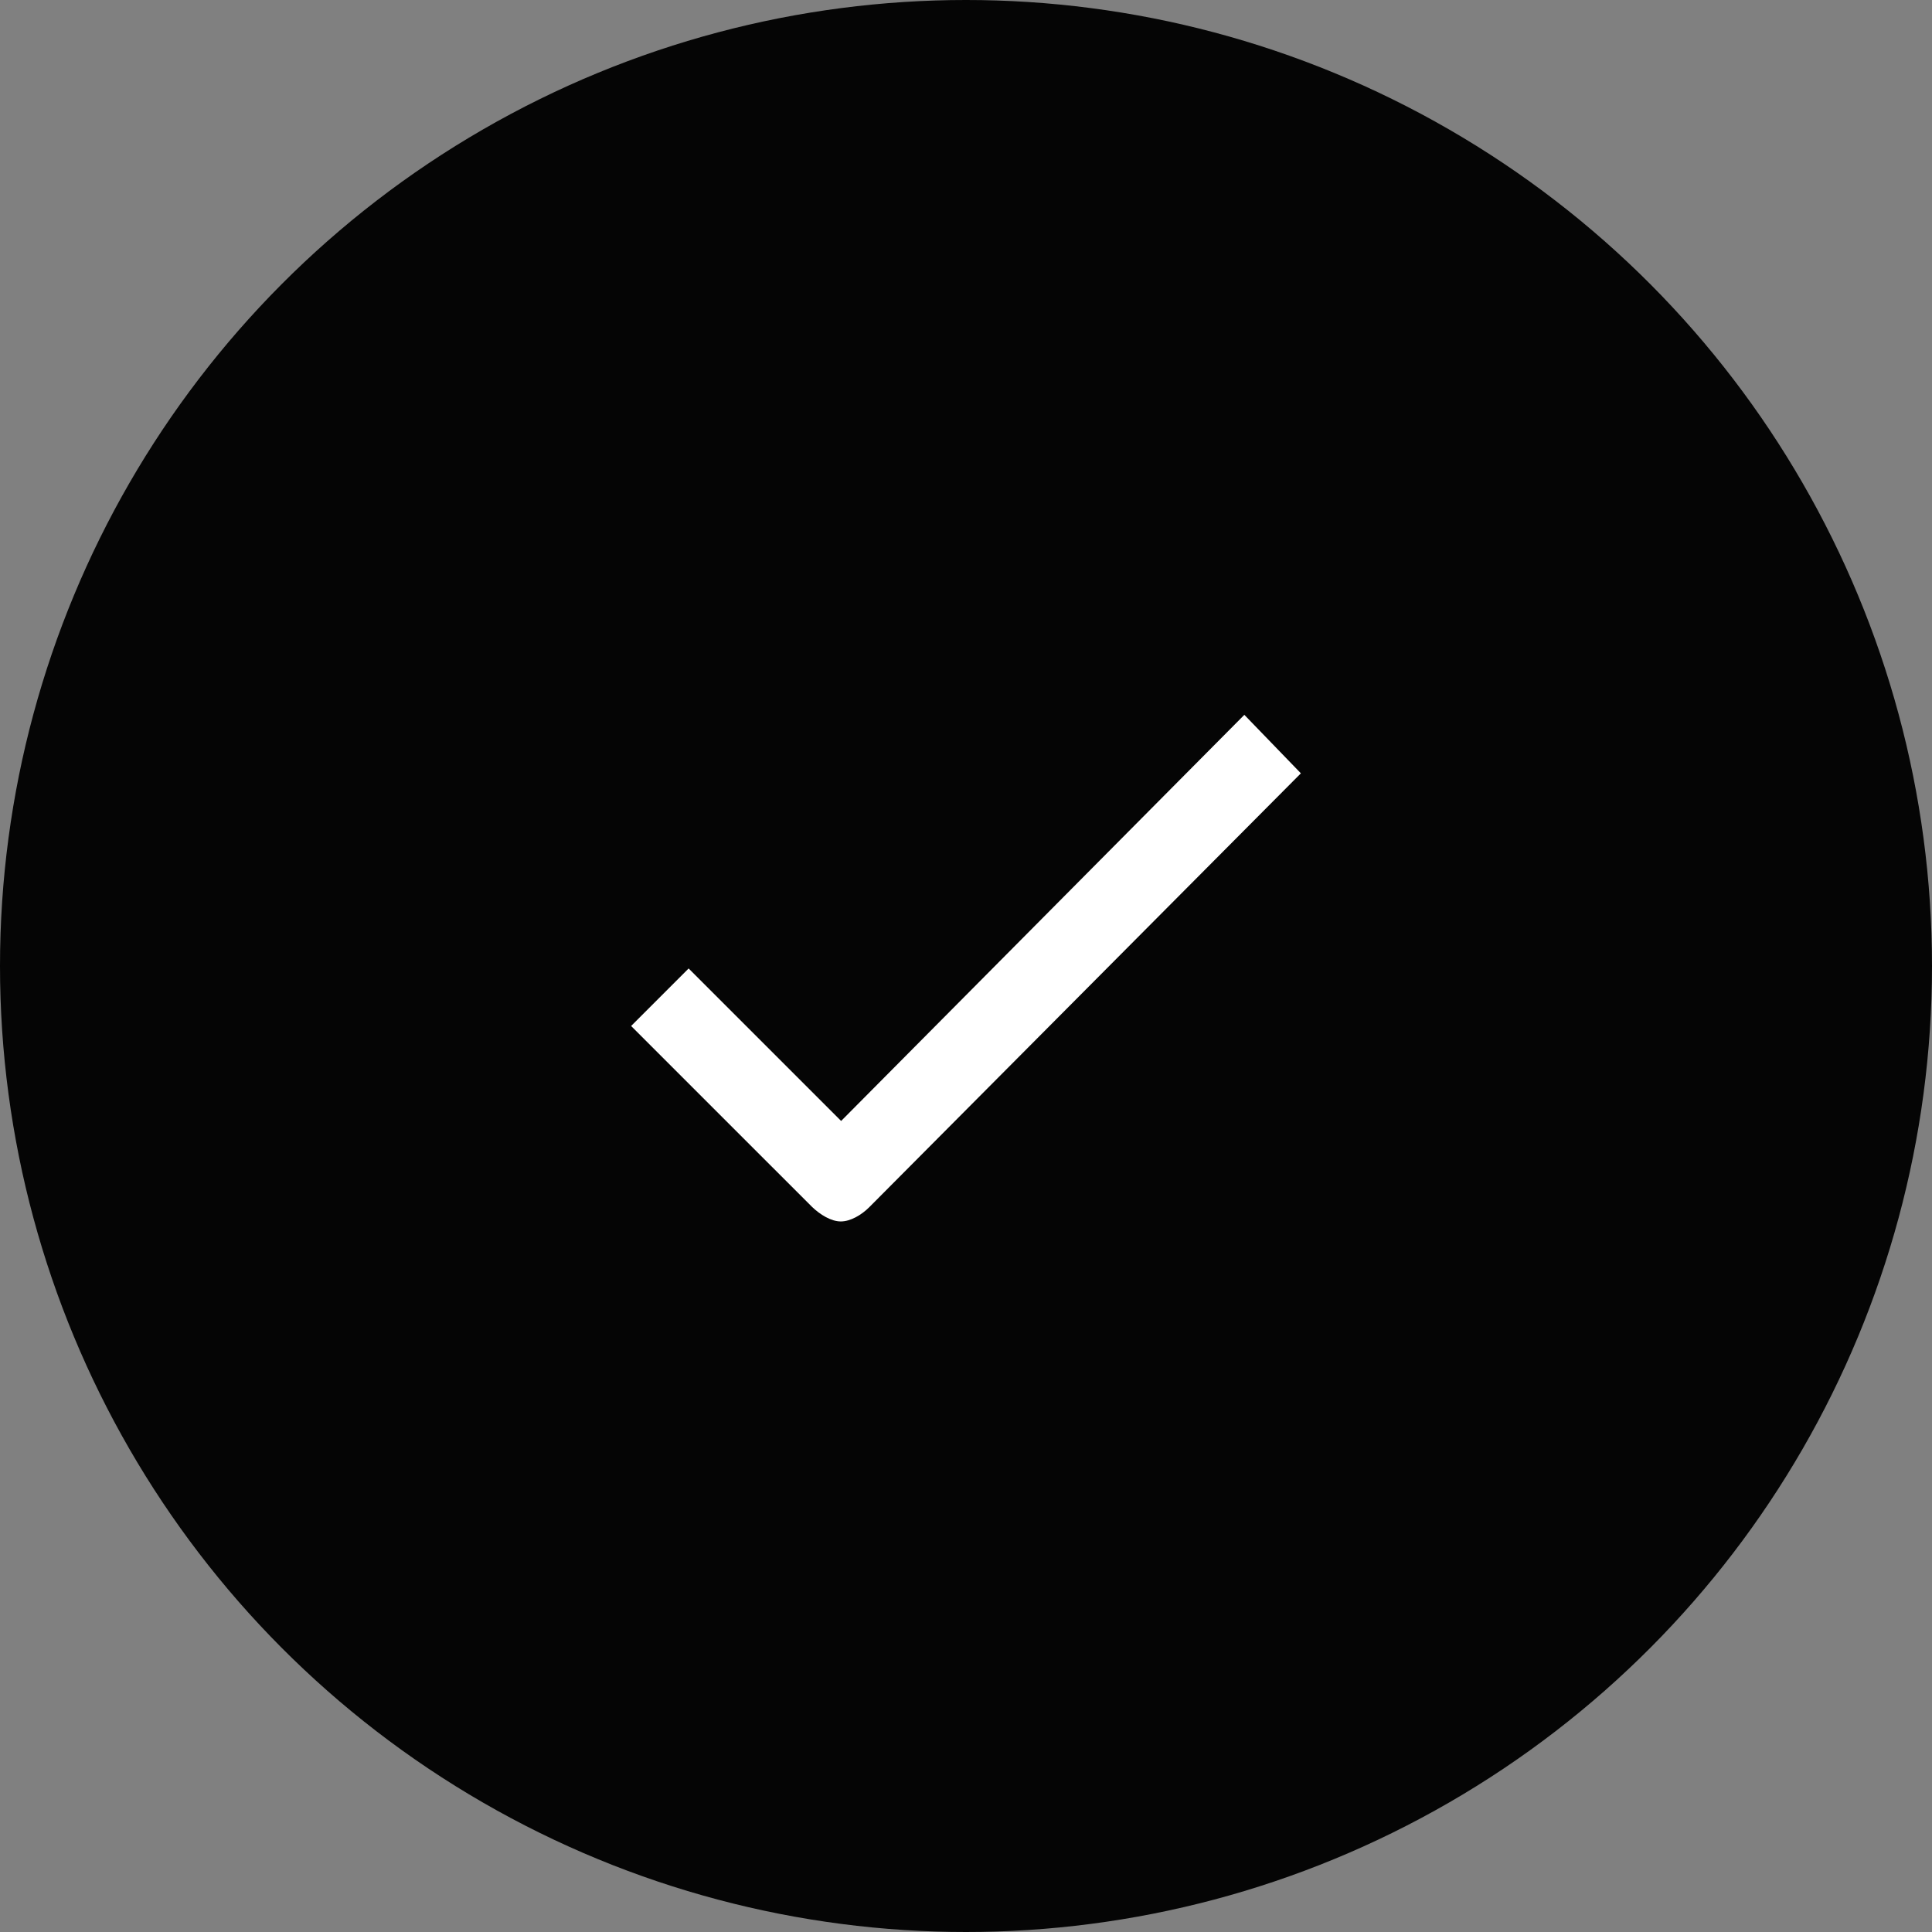
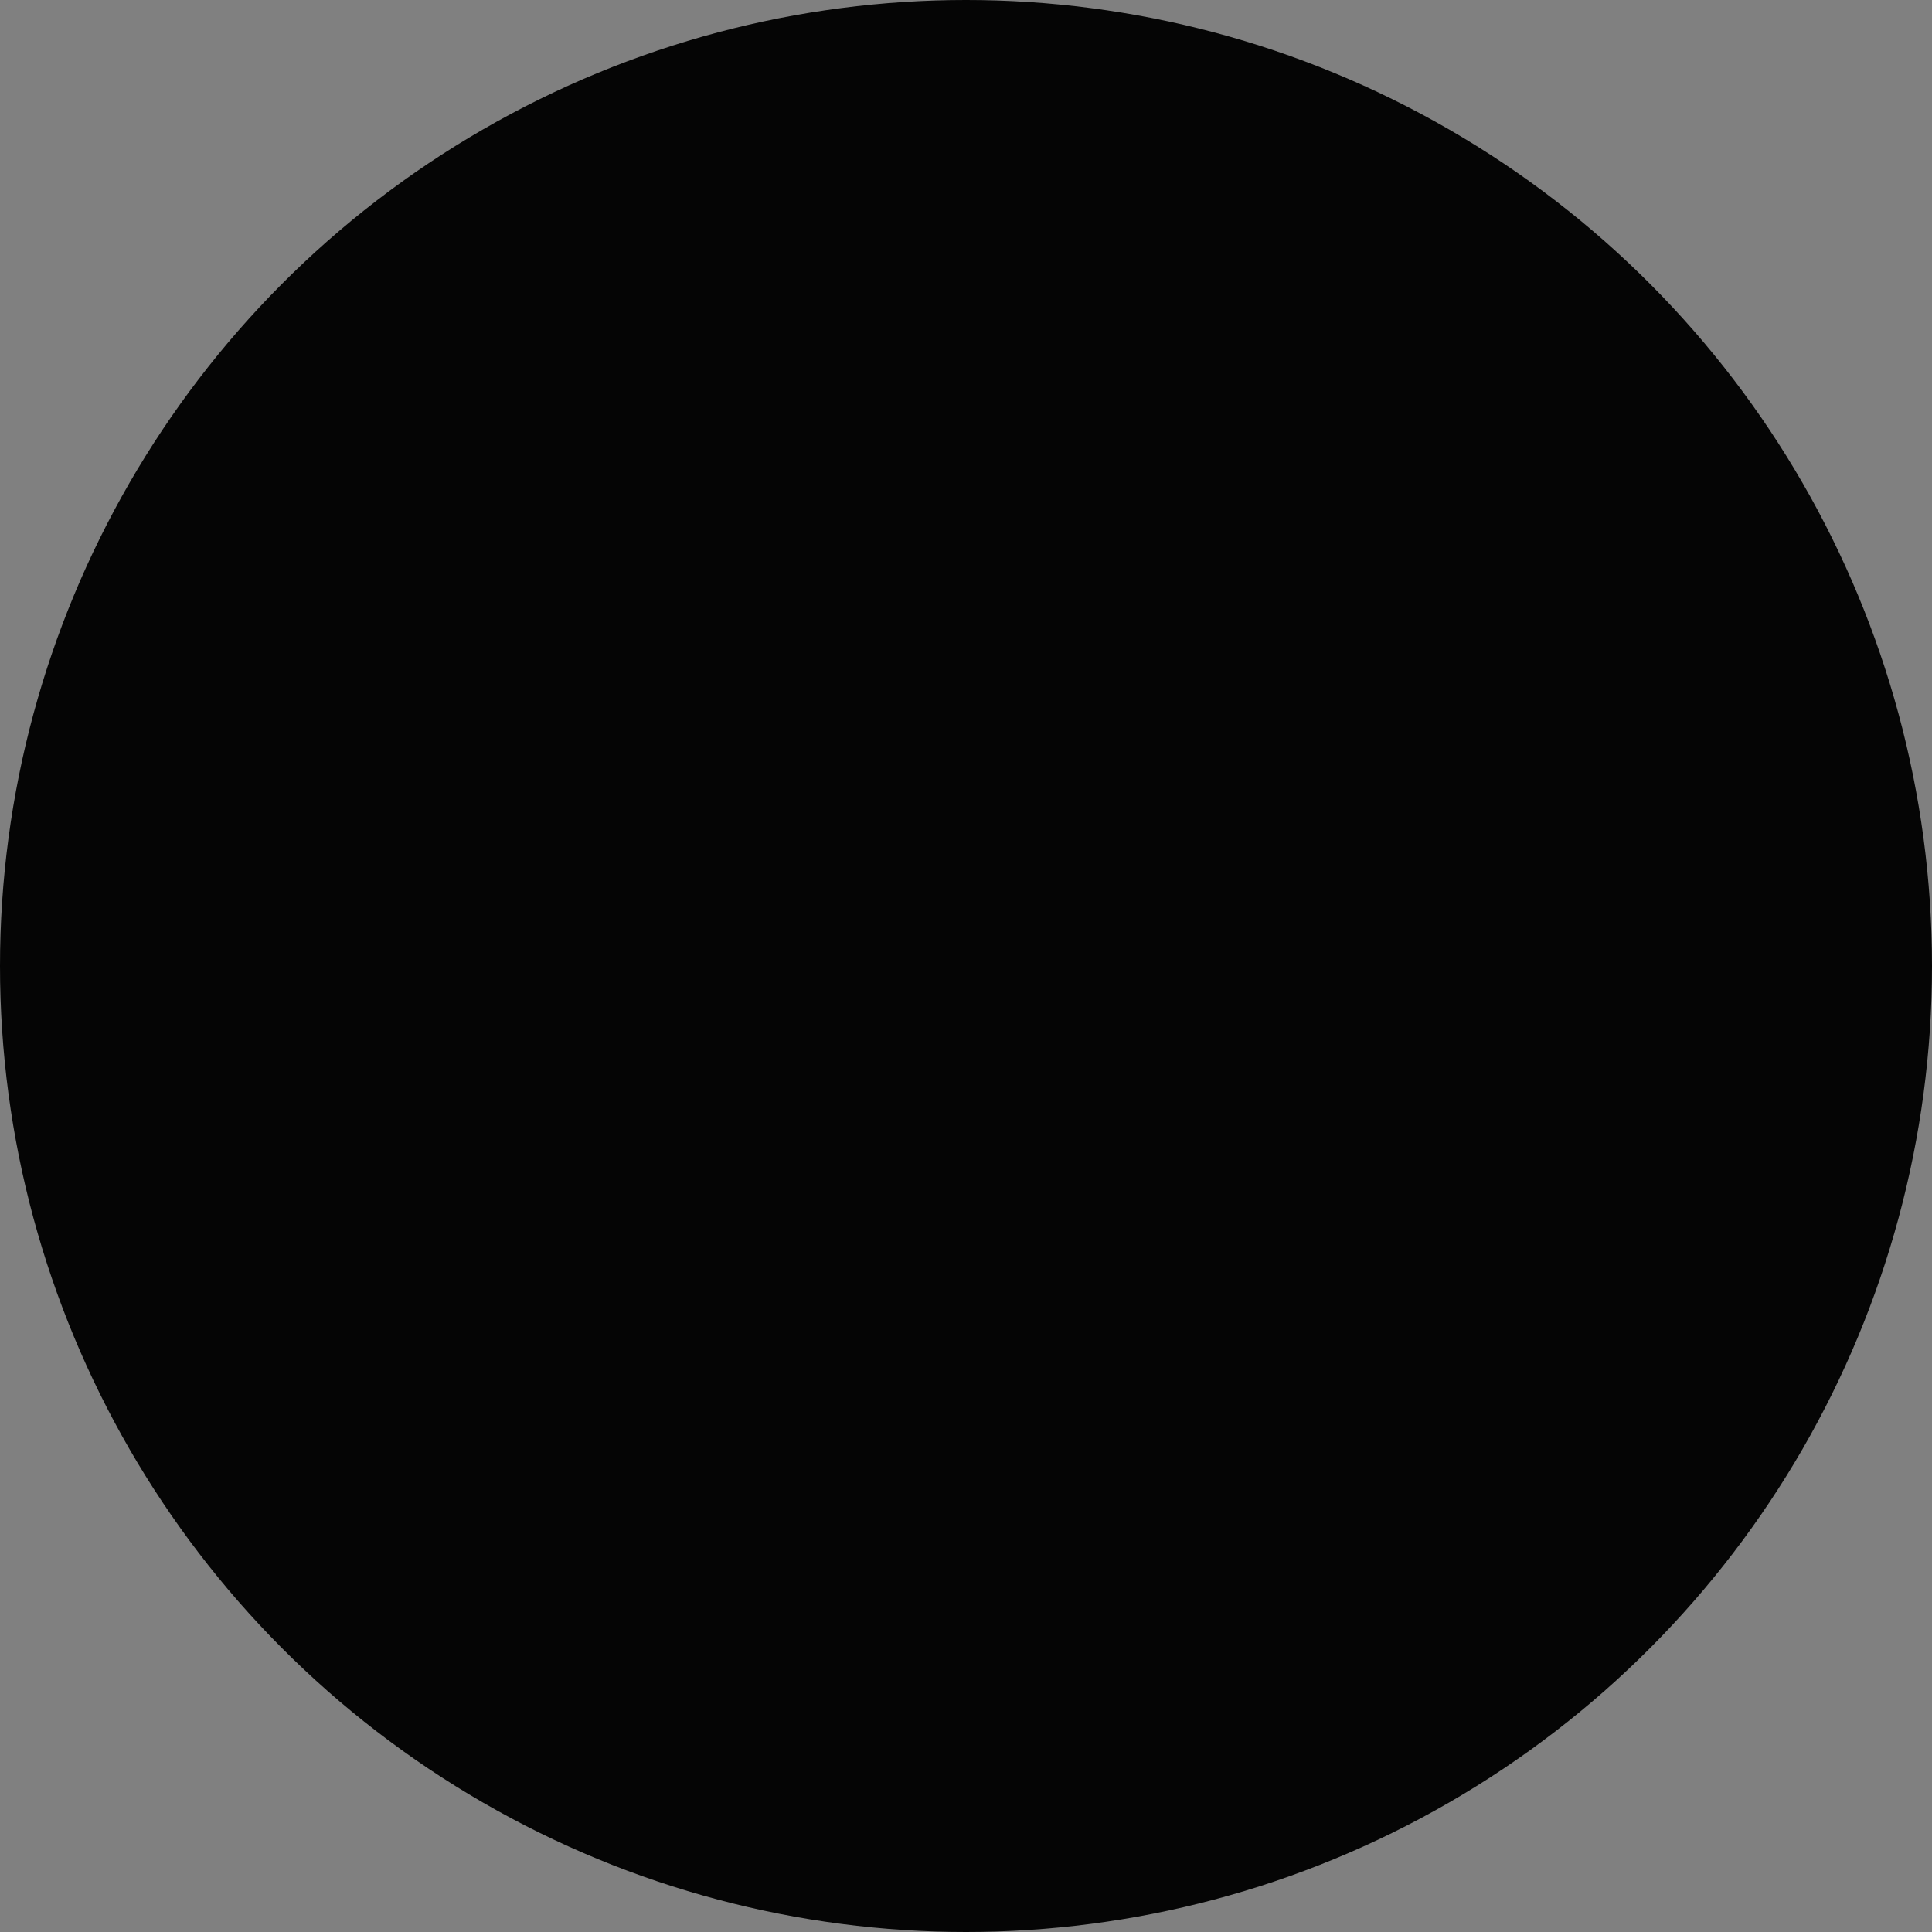
<svg xmlns="http://www.w3.org/2000/svg" width="300" height="300" viewBox="0 0 300 300" fill="none">
  <rect x="0" y="0" width="300" height="300" fill="#808080" stroke="none" />
  <circle cx="150" cy="150" r="150" fill="#050505" />
-   <path d="M134.974 187.457C133.77 188.661 132.065 189.665 130.56 189.665C129.055 189.665 127.349 188.611 126.095 187.407L98 159.313L106.93 150.383L130.61 174.062L193.22 111L202 120.081L134.974 187.457Z" fill="white" />
</svg>